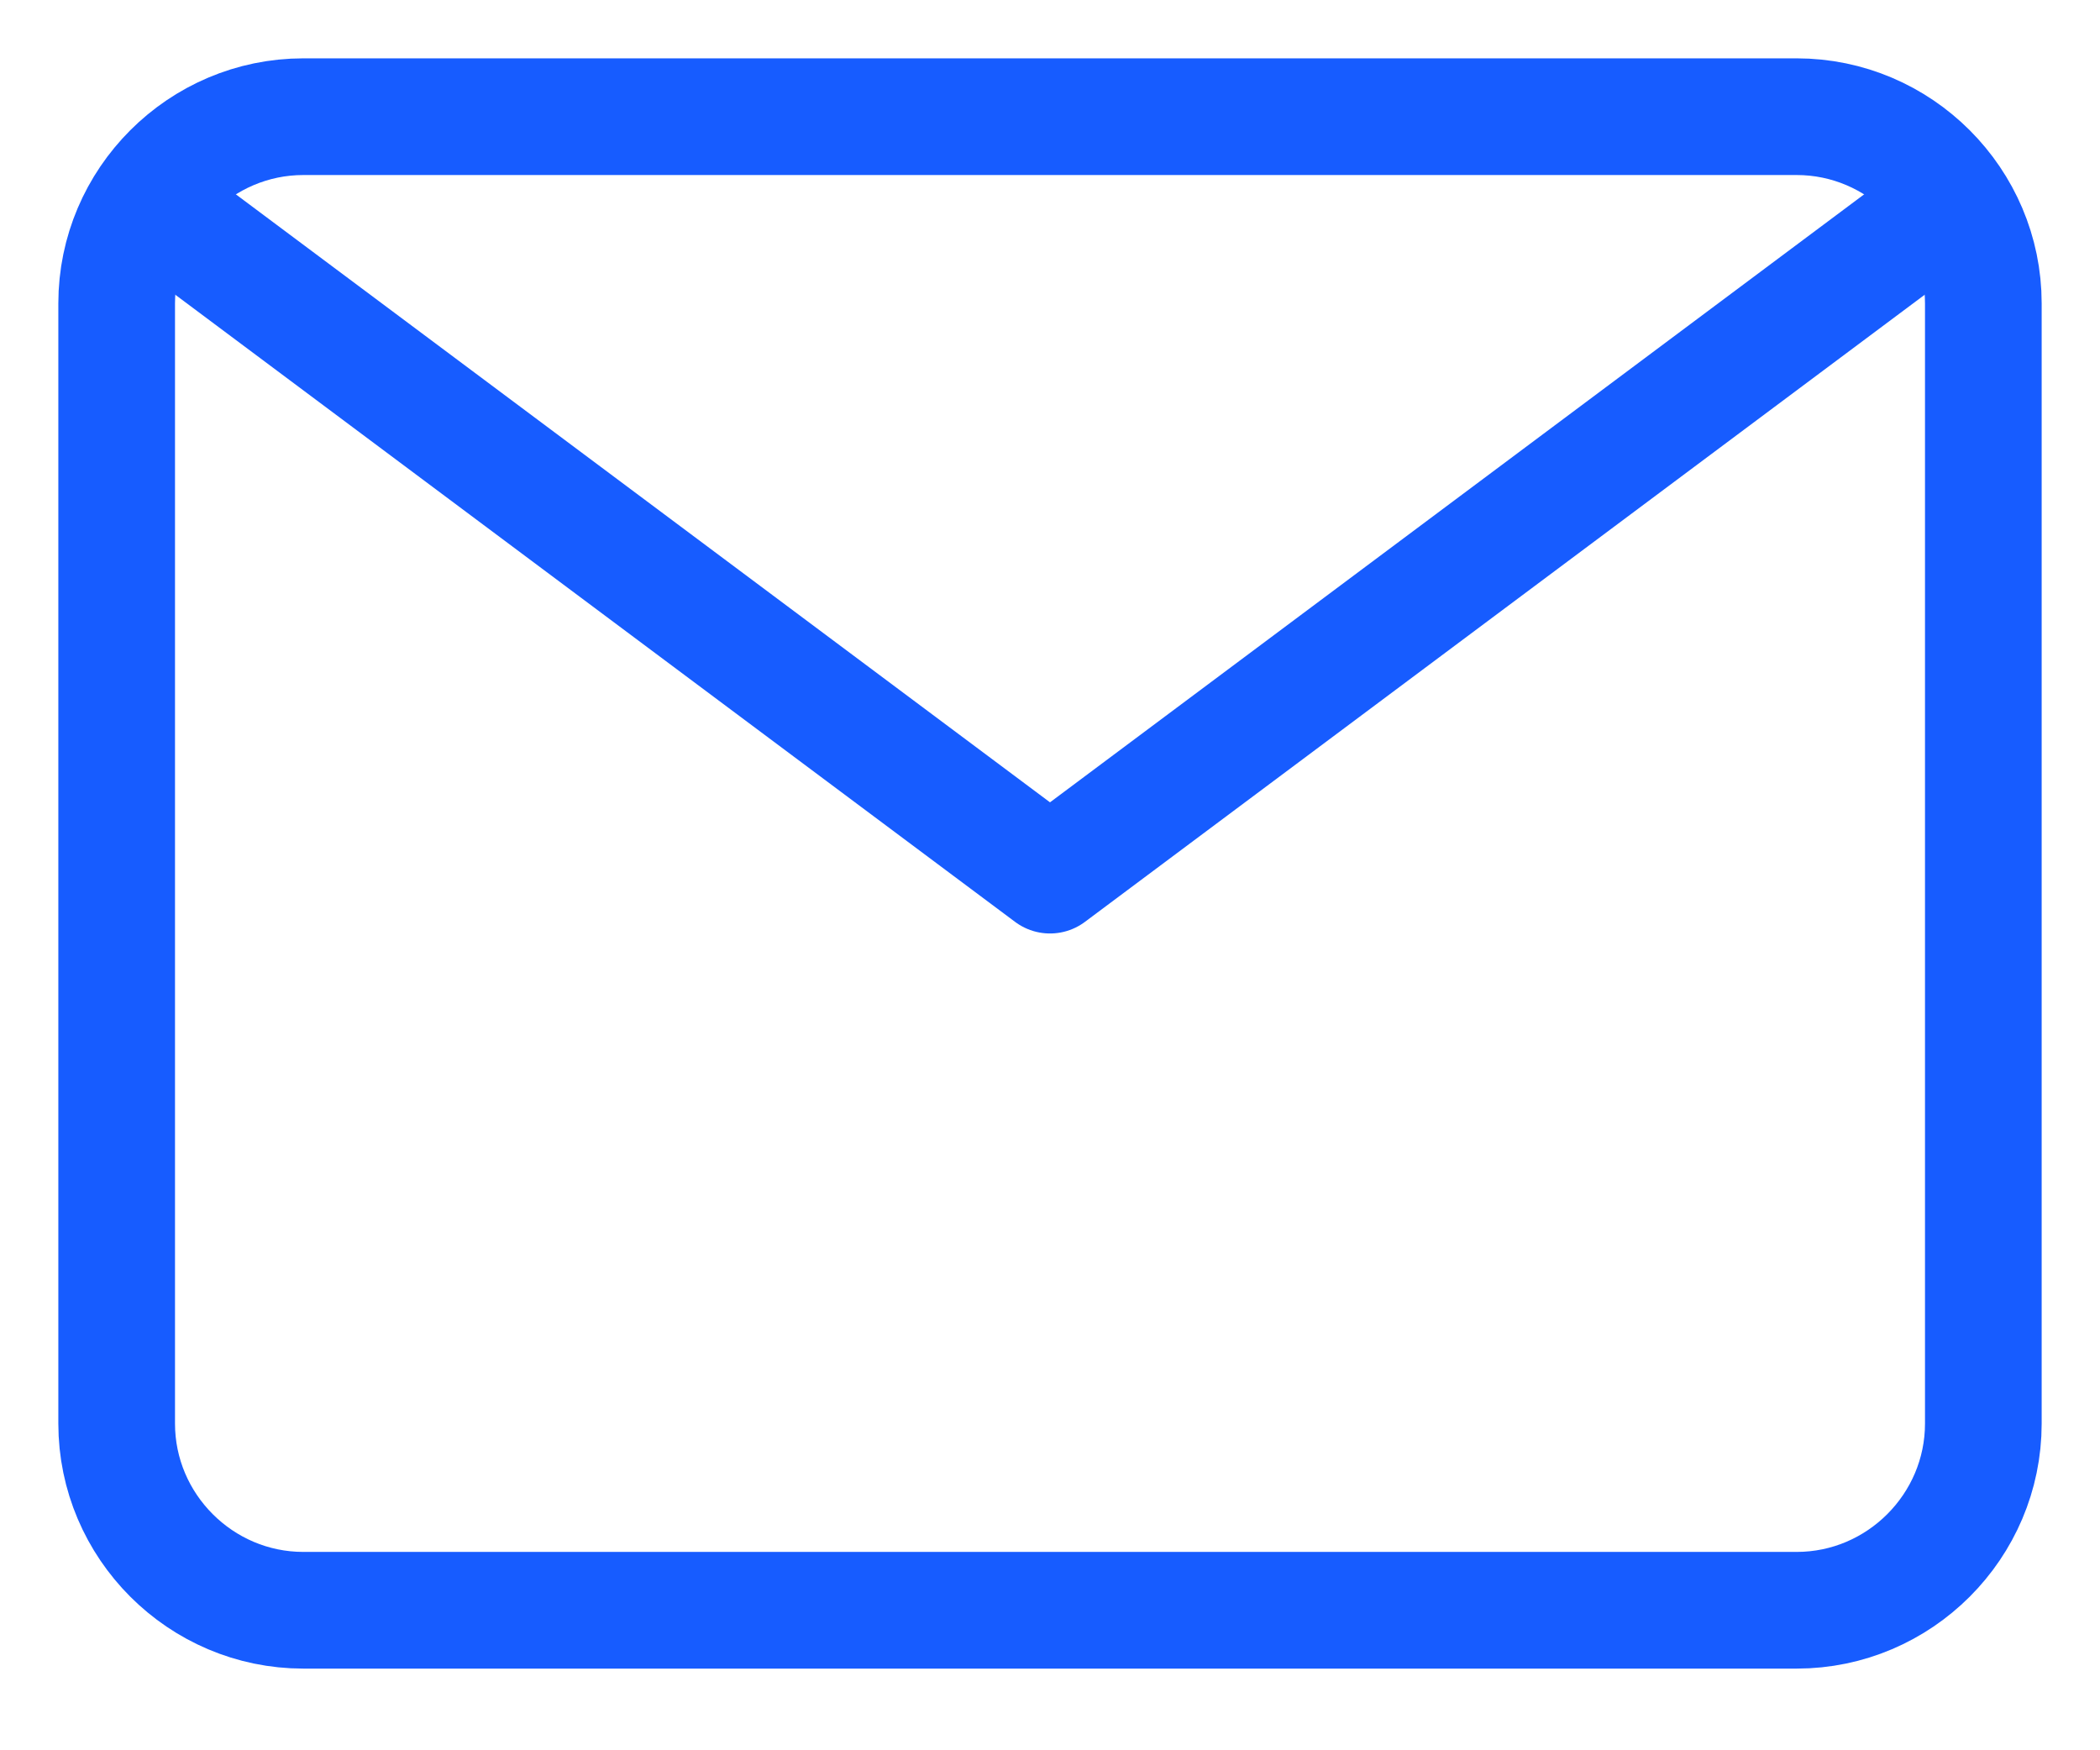
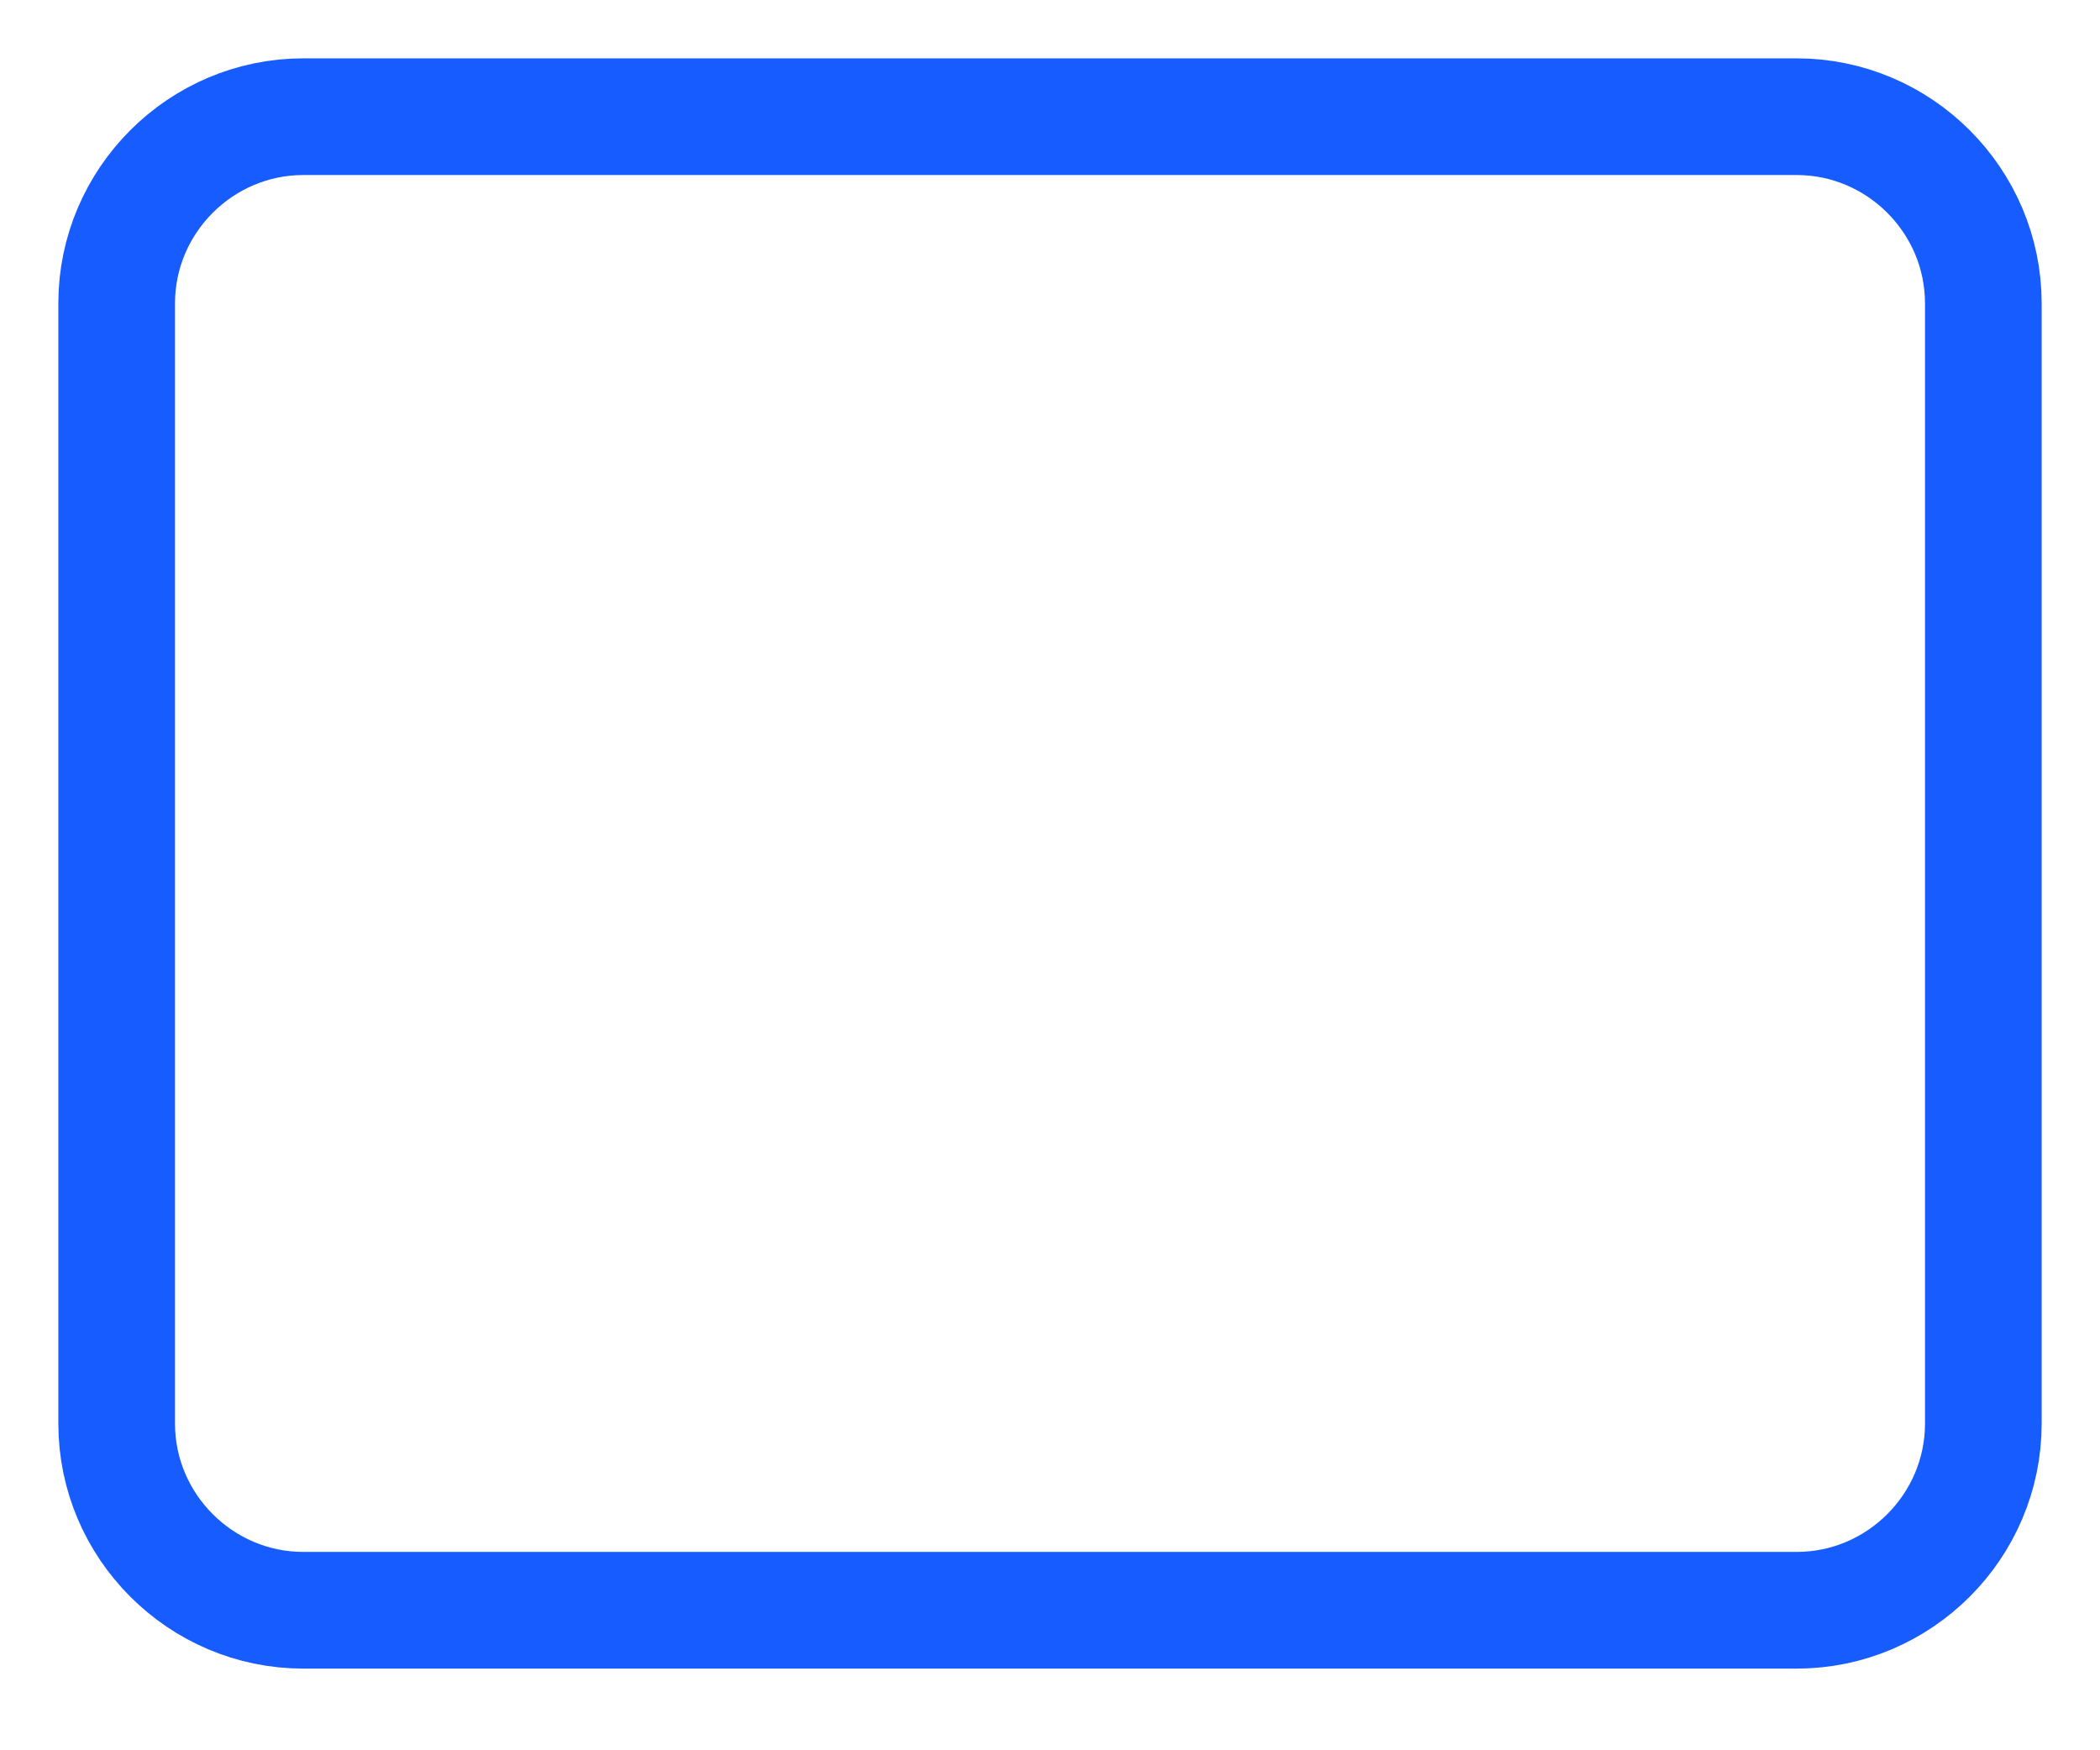
<svg xmlns="http://www.w3.org/2000/svg" width="18" height="15" viewBox="0 0 18 15" fill="none">
  <path d="M2.6 1H15.4C16.28 1 17 1.72 17 2.6V12.2C17 13.08 16.28 13.8 15.4 13.8H2.6C1.72 13.8 1 13.08 1 12.2V2.6C1 1.72 1.72 1 2.6 1Z" stroke="#175CFF" stroke-linecap="round" stroke-linejoin="round" />
-   <path d="M16.5 1.9L9 7.5L1.5 1.9" stroke="#175CFF" stroke-linecap="round" stroke-linejoin="round" />
</svg>